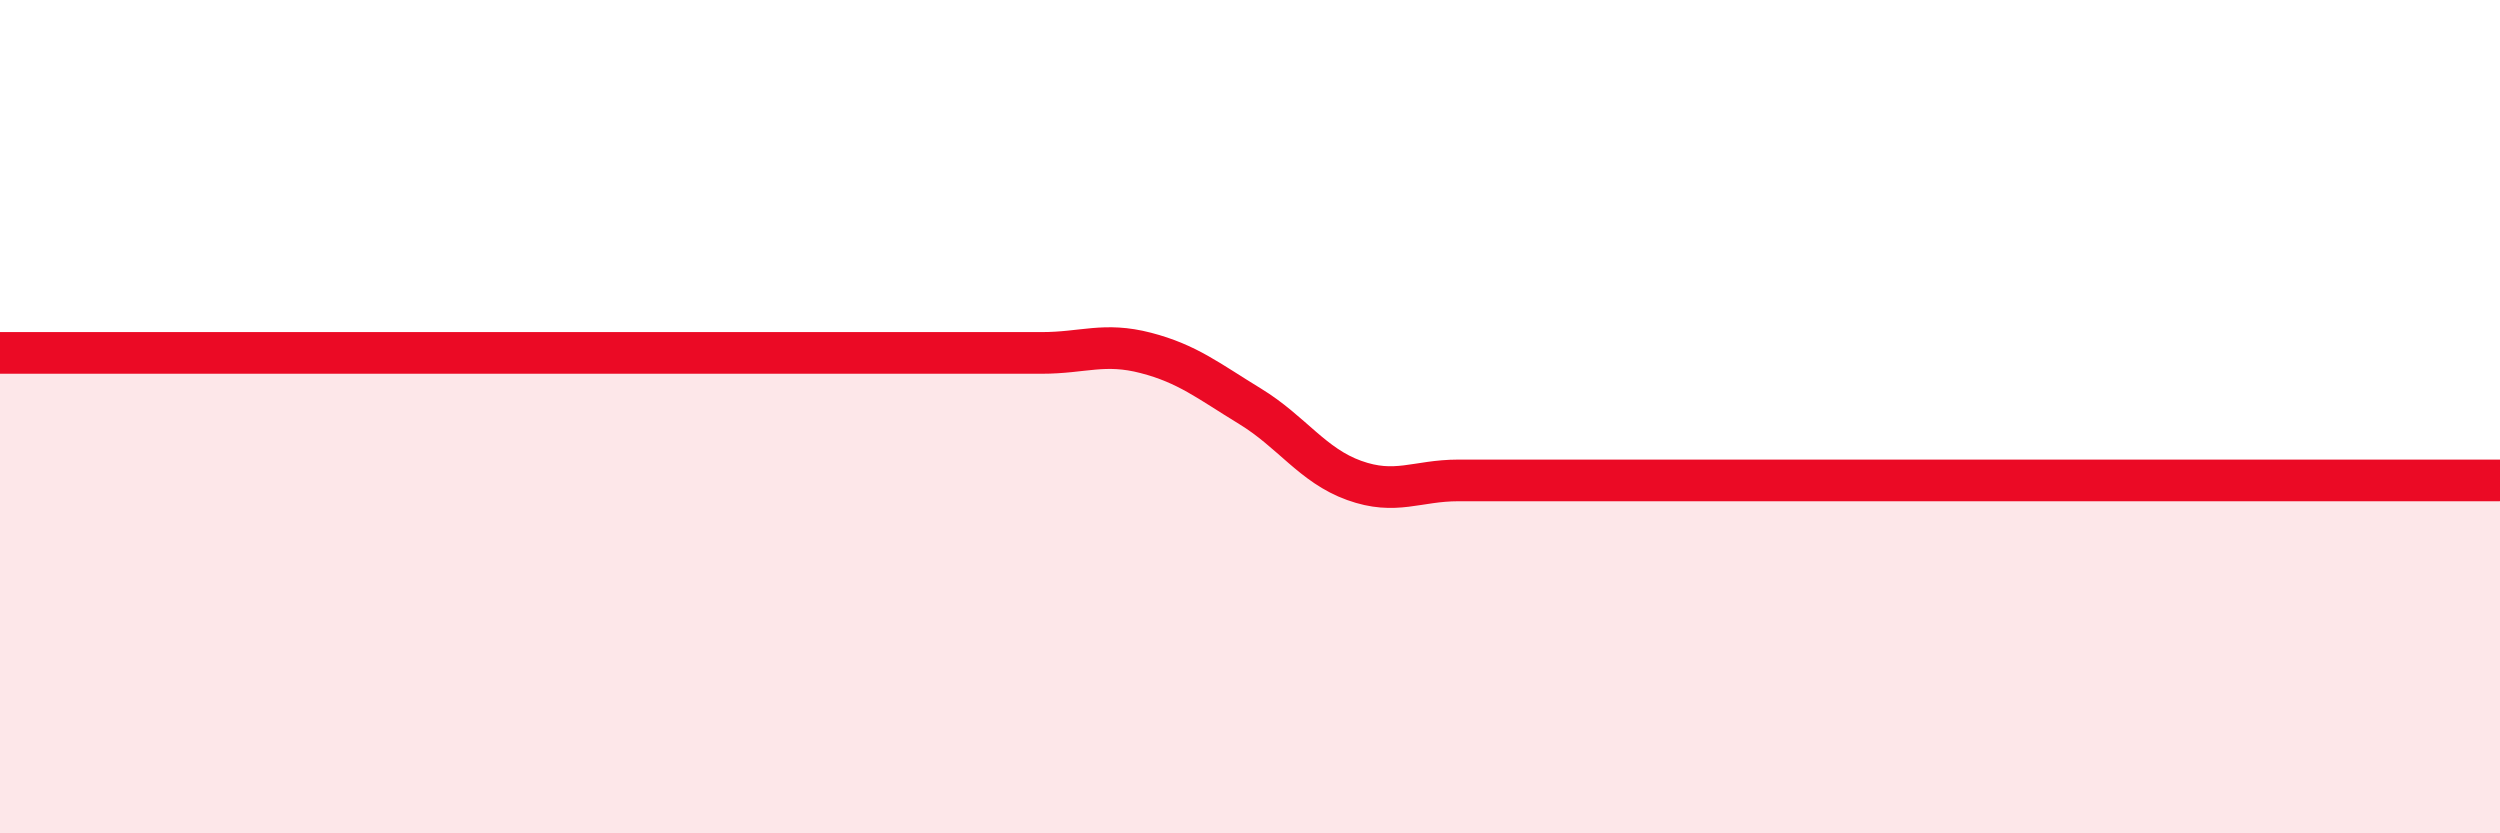
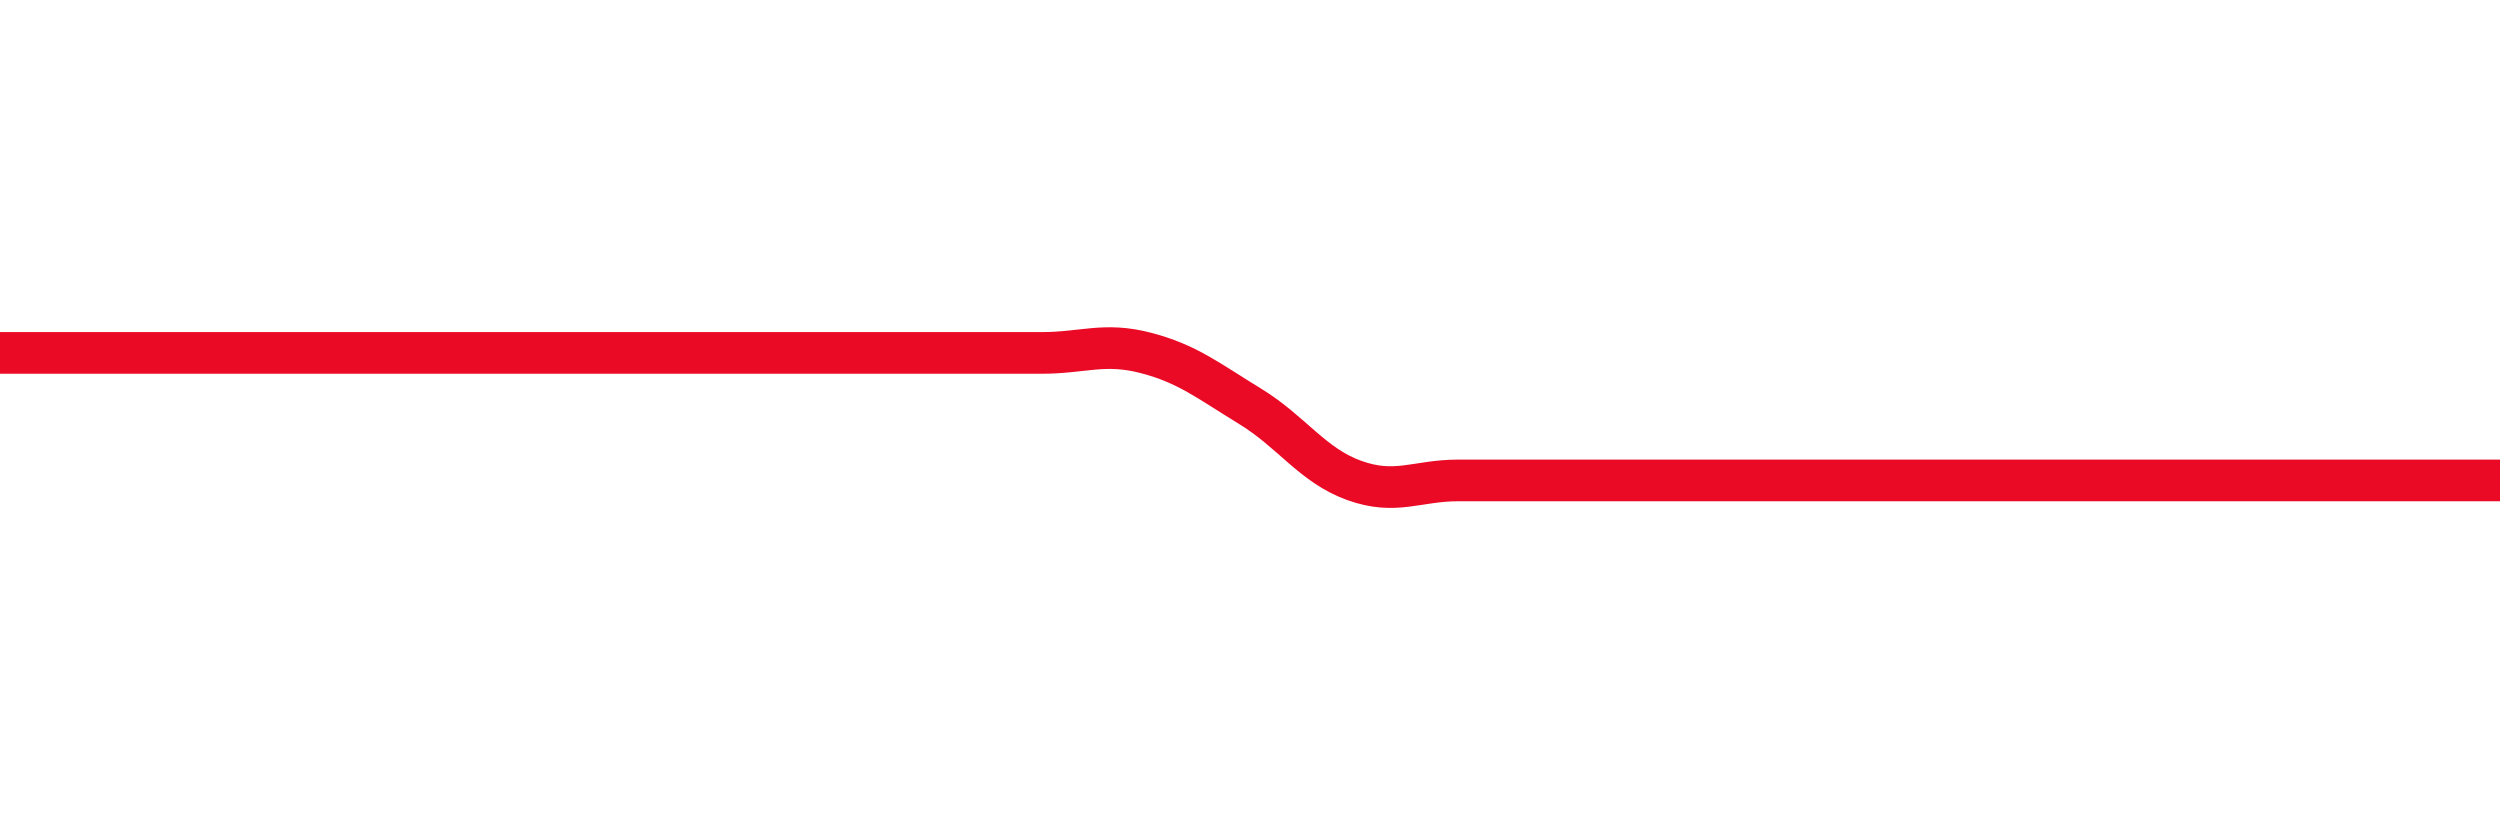
<svg xmlns="http://www.w3.org/2000/svg" width="60" height="20" viewBox="0 0 60 20">
-   <path d="M 0,8.47 C 0.5,8.47 1.5,8.47 2.5,8.47 C 3.5,8.47 4,8.47 5,8.47 C 6,8.47 6.5,8.47 7.5,8.47 C 8.5,8.47 9,8.47 10,8.47 C 11,8.47 11.5,8.47 12.5,8.47 C 13.5,8.47 14,8.47 15,8.47 C 16,8.47 16.5,8.47 17.5,8.47 C 18.5,8.47 19,8.47 20,8.47 C 21,8.47 21.5,8.47 22.5,8.47 C 23.5,8.47 24,8.47 25,8.47 C 26,8.47 26.5,8.21 27.5,8.47 C 28.5,8.73 29,9.14 30,9.75 C 31,10.36 31.5,11.17 32.5,11.53 C 33.5,11.89 34,11.53 35,11.53 C 36,11.53 36.5,11.53 37.5,11.53 C 38.5,11.53 39,11.53 40,11.53 C 41,11.53 41.5,11.53 42.5,11.53 C 43.5,11.53 44,11.53 45,11.53 C 46,11.53 46.5,11.53 47.5,11.53 C 48.5,11.53 49,11.53 50,11.53 C 51,11.53 51.5,11.53 52.5,11.53 C 53.5,11.53 53.5,11.53 55,11.53 C 56.5,11.53 59,11.53 60,11.53L60 20L0 20Z" fill="#EB0A25" opacity="0.1" stroke-linecap="round" stroke-linejoin="round" />
  <path d="M 0,8.47 C 0.5,8.47 1.5,8.47 2.5,8.47 C 3.5,8.47 4,8.47 5,8.47 C 6,8.47 6.5,8.47 7.5,8.47 C 8.5,8.47 9,8.47 10,8.47 C 11,8.47 11.5,8.47 12.5,8.47 C 13.5,8.47 14,8.47 15,8.47 C 16,8.47 16.5,8.47 17.5,8.47 C 18.5,8.47 19,8.47 20,8.47 C 21,8.47 21.5,8.47 22.5,8.47 C 23.5,8.47 24,8.47 25,8.47 C 26,8.47 26.5,8.21 27.5,8.47 C 28.5,8.73 29,9.14 30,9.75 C 31,10.36 31.5,11.17 32.5,11.53 C 33.5,11.89 34,11.53 35,11.53 C 36,11.53 36.5,11.53 37.5,11.53 C 38.5,11.53 39,11.53 40,11.53 C 41,11.53 41.5,11.53 42.5,11.53 C 43.5,11.53 44,11.53 45,11.53 C 46,11.53 46.5,11.53 47.5,11.53 C 48.5,11.53 49,11.53 50,11.53 C 51,11.53 51.5,11.53 52.5,11.53 C 53.5,11.53 53.5,11.53 55,11.53 C 56.5,11.53 59,11.53 60,11.53" stroke="#EB0A25" stroke-width="1" fill="none" stroke-linecap="round" stroke-linejoin="round" />
</svg>